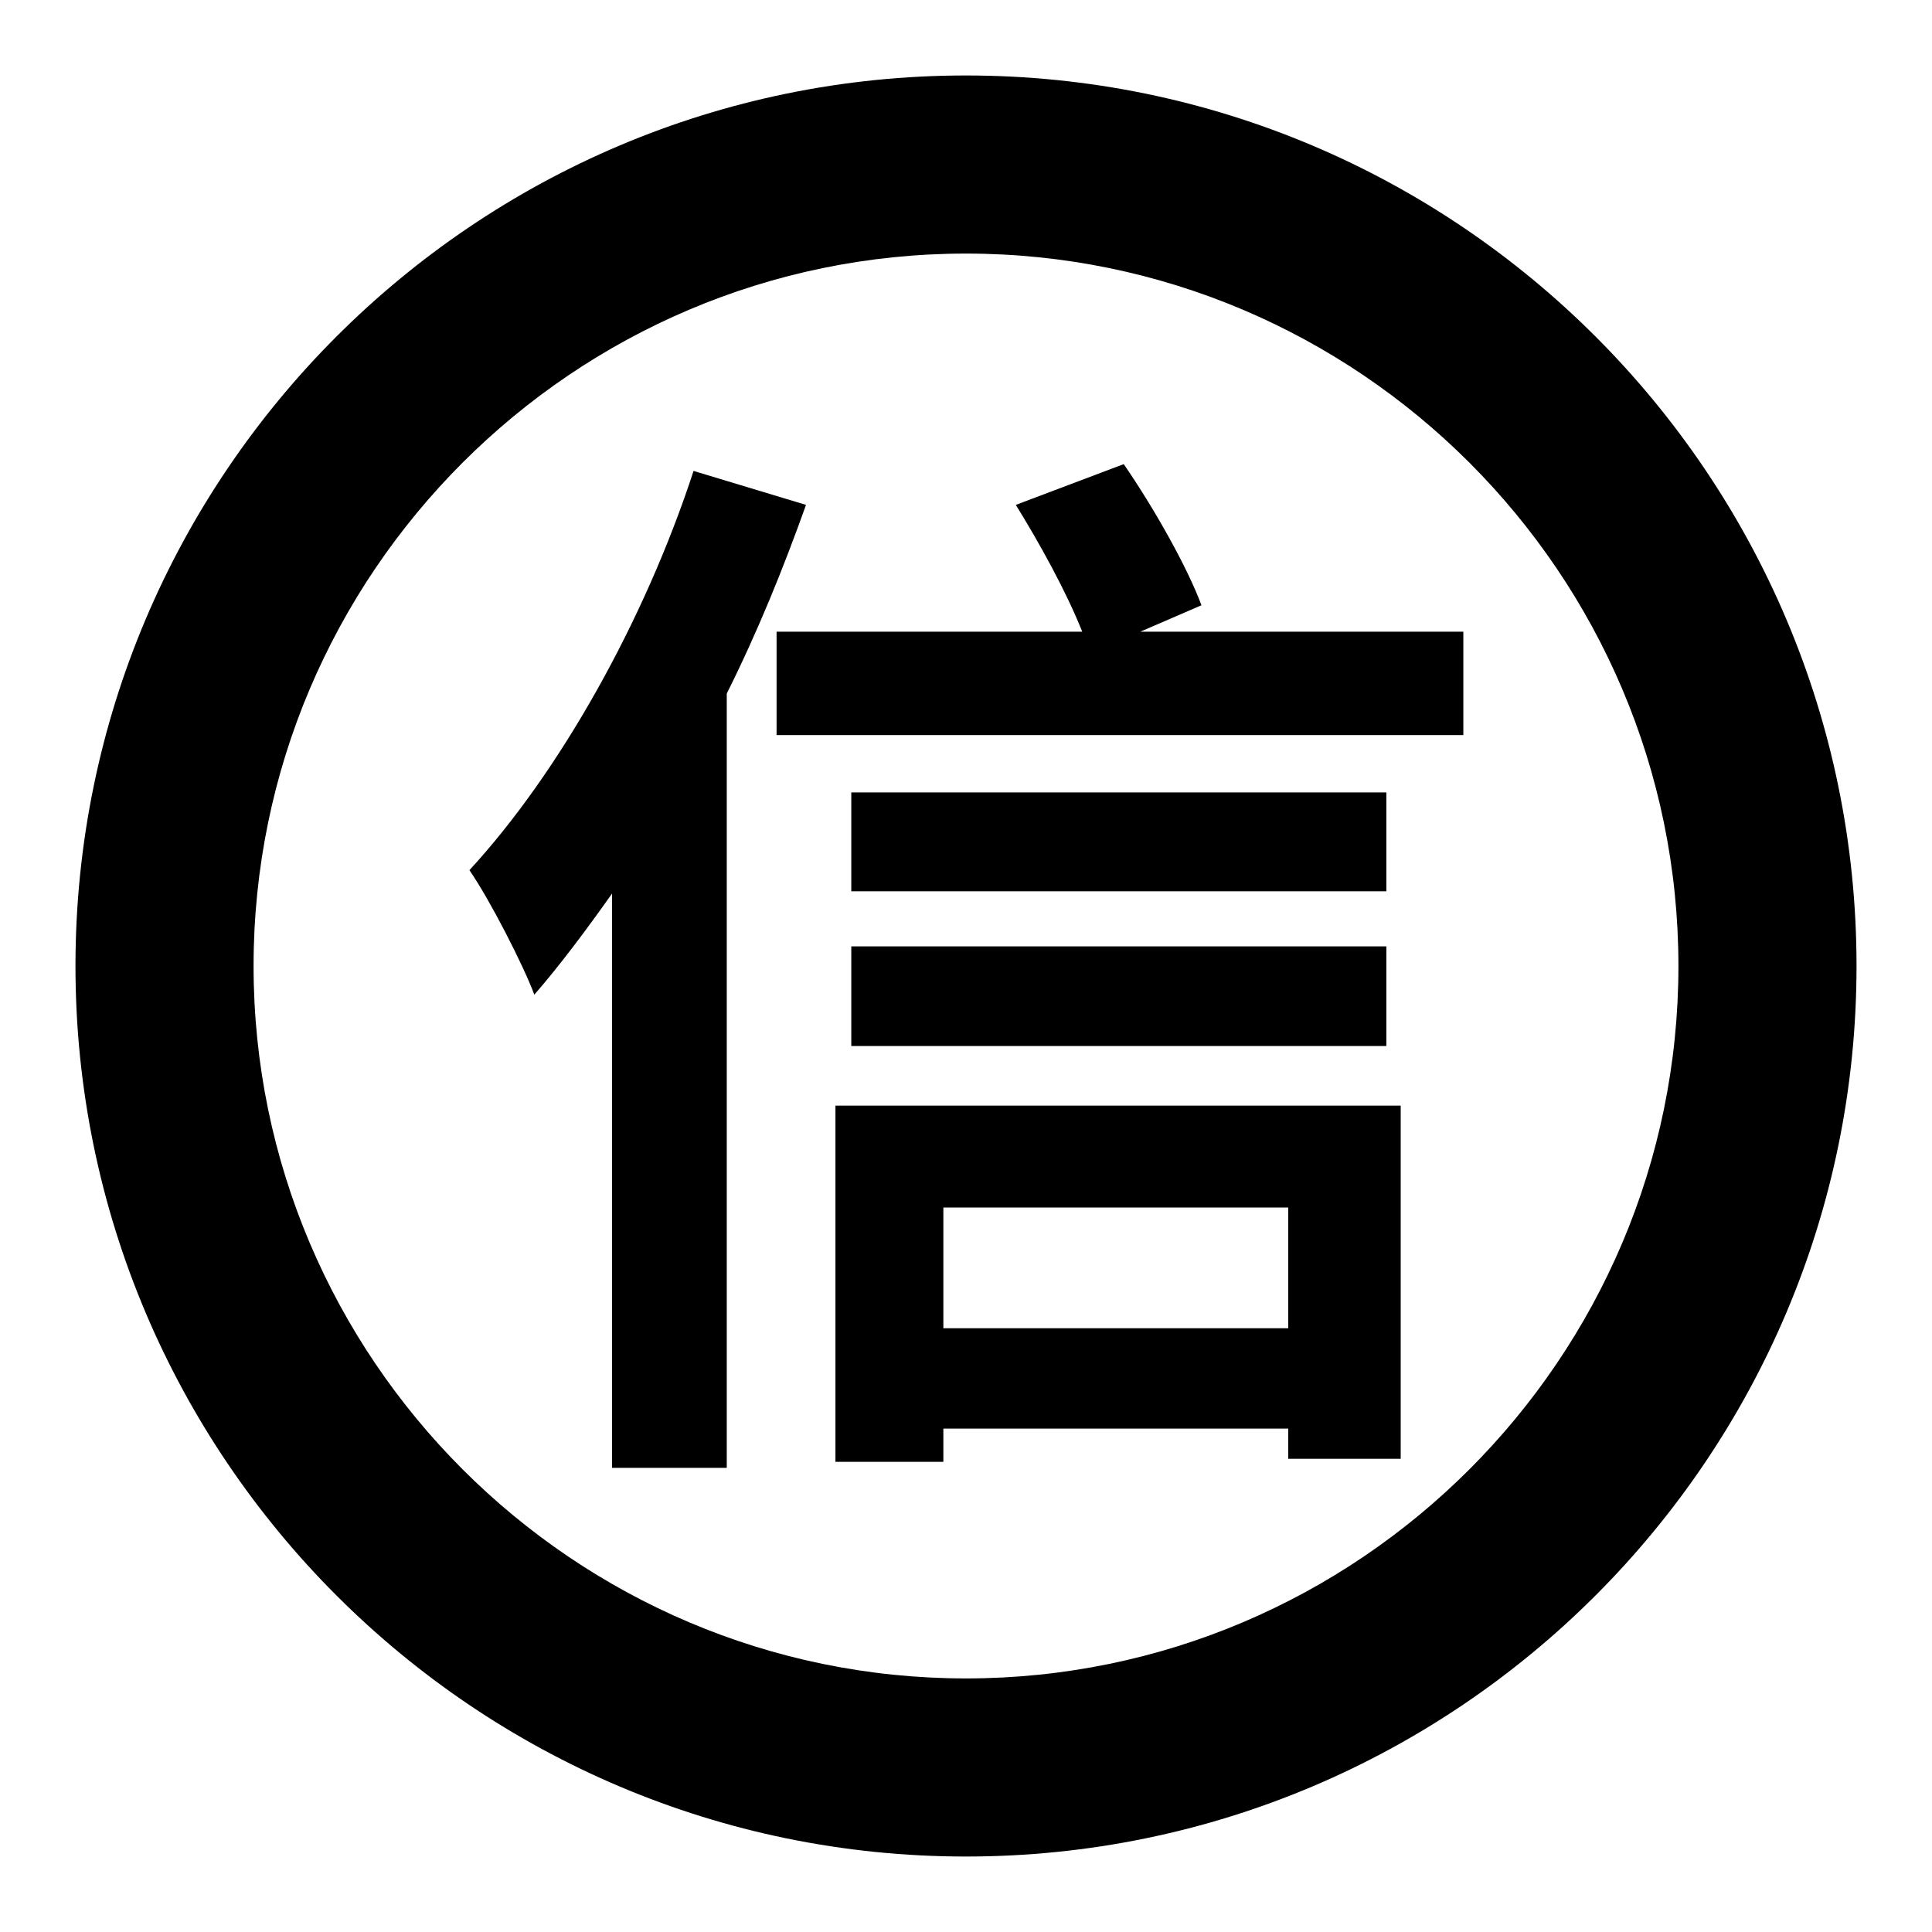
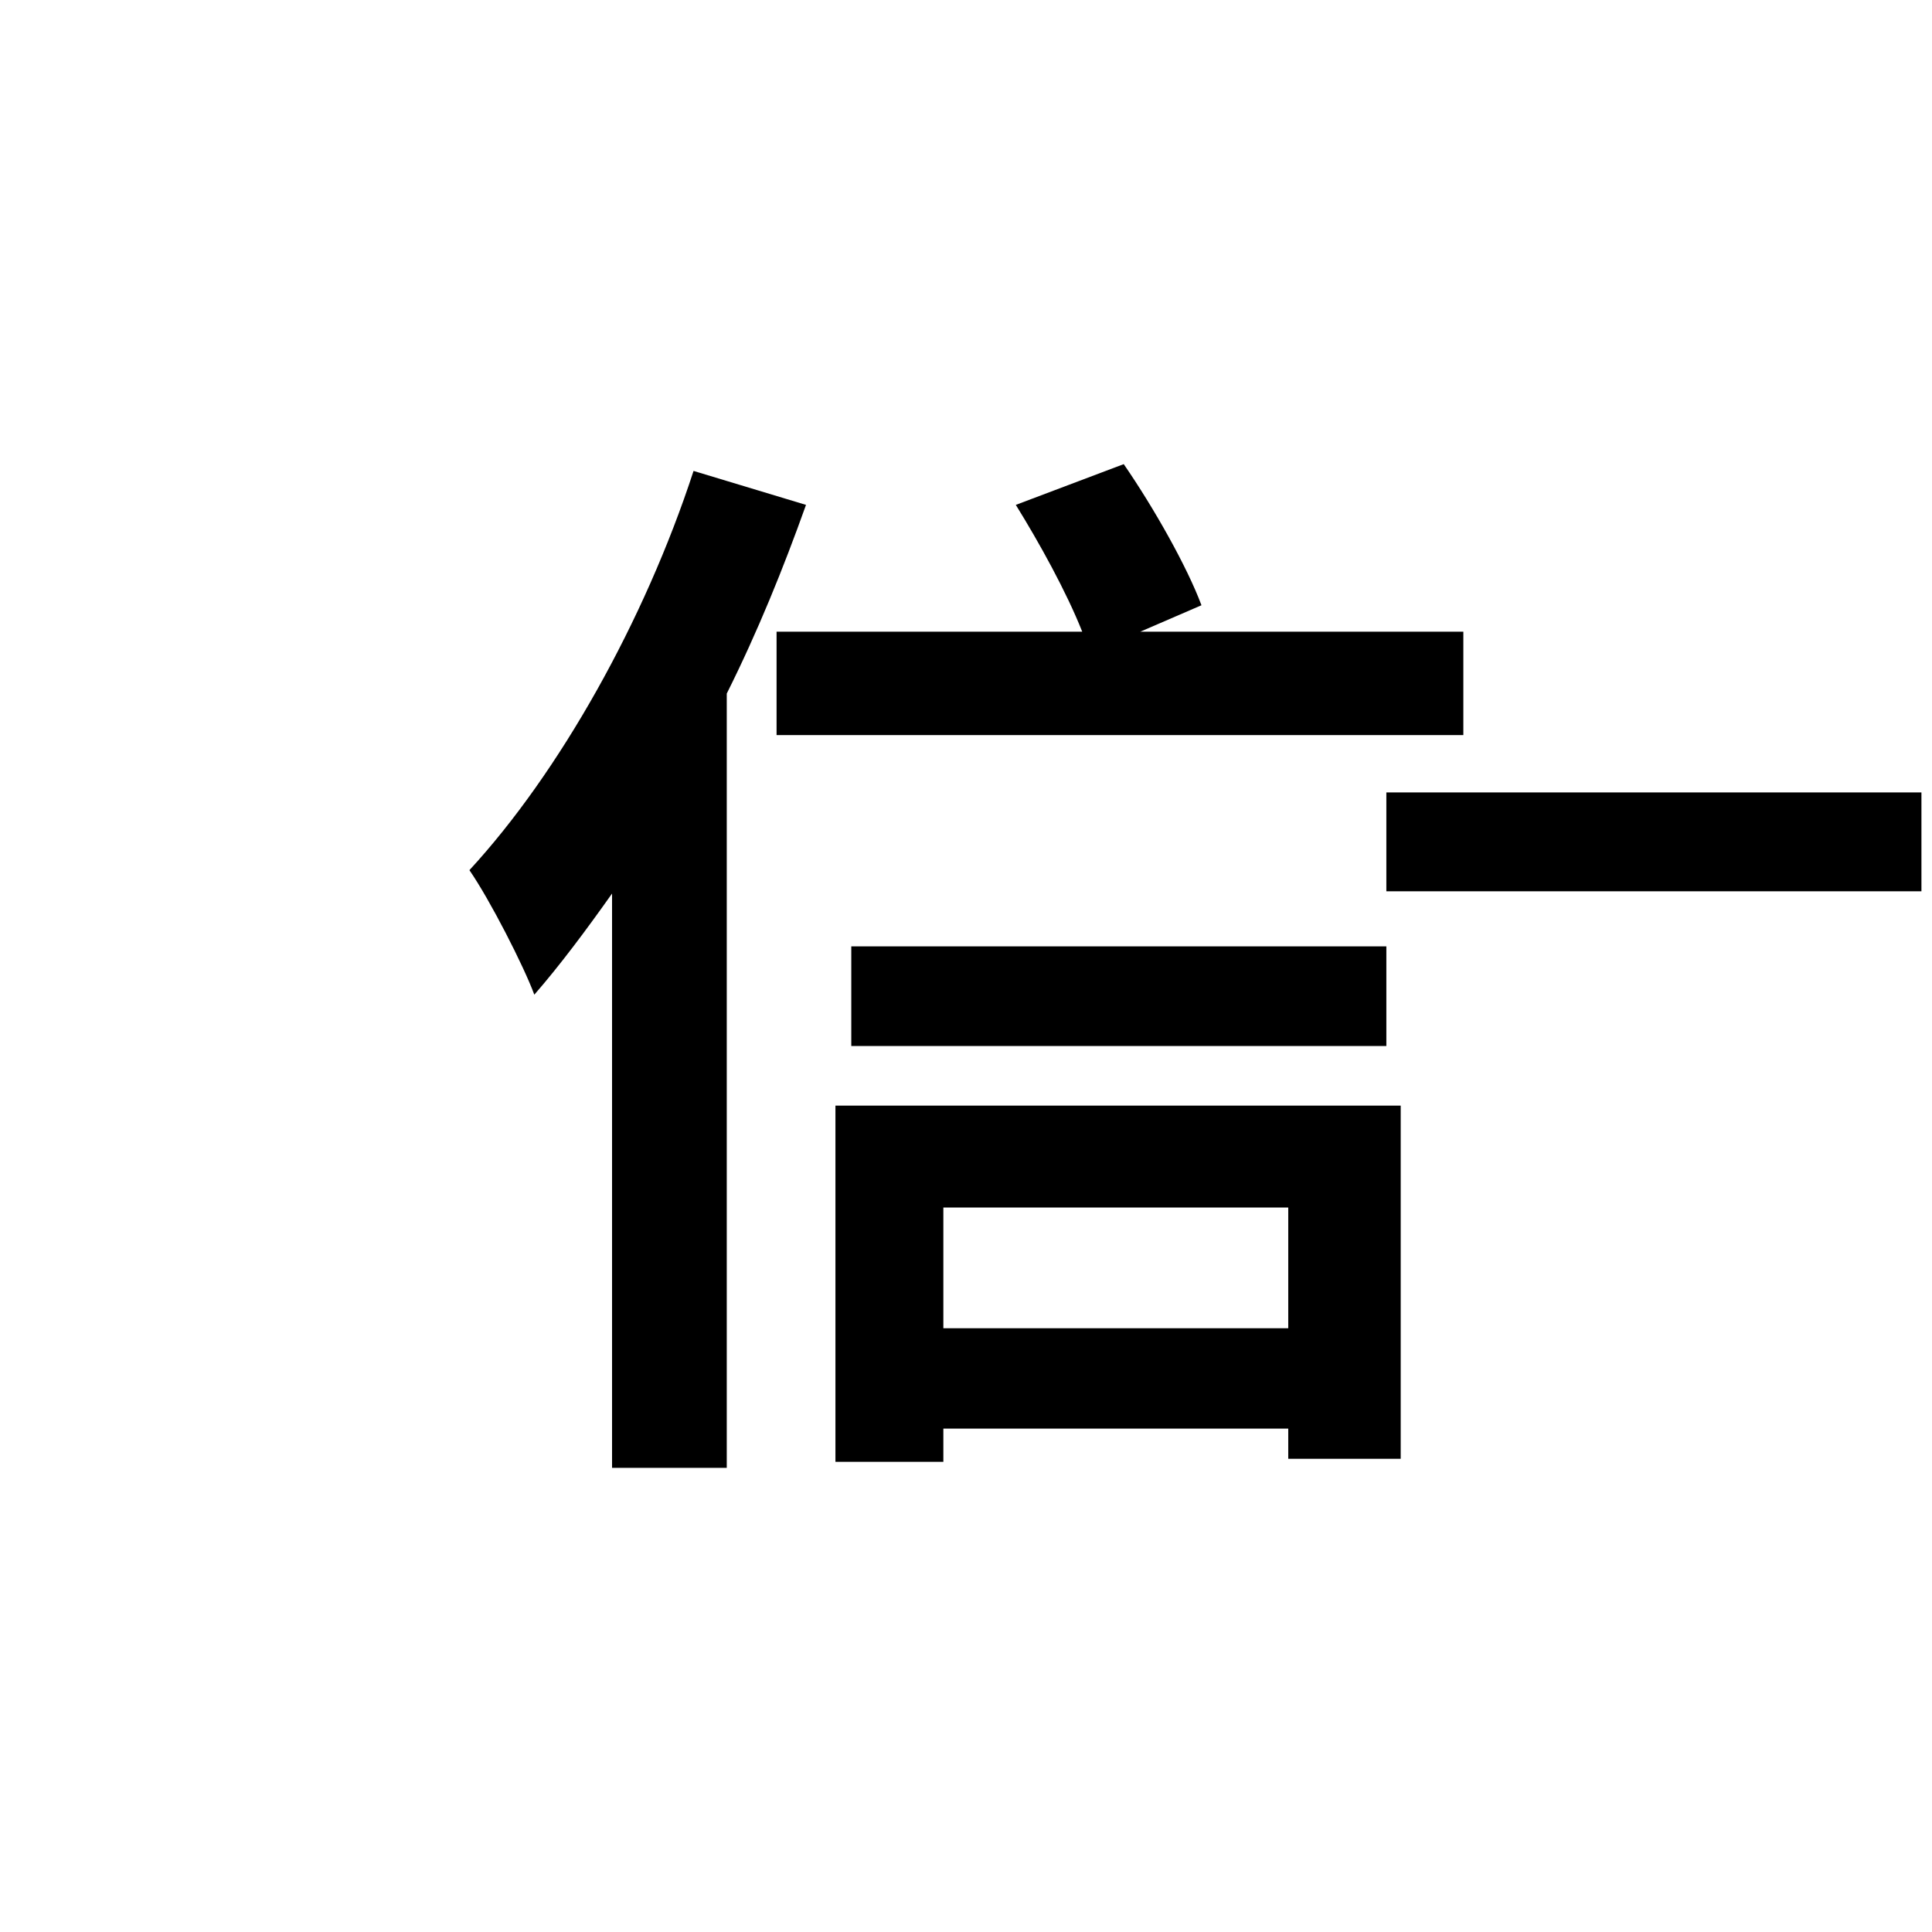
<svg xmlns="http://www.w3.org/2000/svg" version="1.1" x="0px" y="0px" viewBox="0 0 256 256" enable-background="new 0 0 256 256" xml:space="preserve">
  <g>
    <g>
-       <path fill="#000000" d="M106.8,66.9c-3,8.4-6.4,16.8-10.5,25v102.6H81.1v-76.1c-3.4,4.8-6.9,9.5-10.3,13.4c-1.4-3.8-5.9-12.6-8.6-16.5c11.9-12.9,23.2-33,29.7-52.9L106.8,66.9z M193.9,83.7v13.7h-91V83.7h40.5c-2.1-5.3-5.7-11.8-8.8-16.8l14.3-5.4c4,5.8,8.4,13.6,10.3,18.7l-8.1,3.5H193.9z M110.7,146.5h74.9v46.8h-14.9v-4H125v4.4h-14.3V146.5z M183.7,118.1h-70.9v-13.1h70.9V118.1L183.7,118.1z M112.8,125.4h70.9v13.2h-70.9V125.4z M125,160v16h45.7v-16H125z" />
-       <path fill="#000000" d="M246,128c0-65.1-52.9-118-118-118C62.9,10,10,62.9,10,128c0,65.1,52.9,118,118,118C193.1,246,246,193.1,246,128z M222.4,128c0,52-42.4,94.4-94.4,94.4c-52,0-94.4-42.4-94.4-94.4c0-52,42.4-94.4,94.4-94.4C180,33.6,222.4,76,222.4,128z" />
+       <path fill="#000000" d="M106.8,66.9c-3,8.4-6.4,16.8-10.5,25v102.6H81.1v-76.1c-3.4,4.8-6.9,9.5-10.3,13.4c-1.4-3.8-5.9-12.6-8.6-16.5c11.9-12.9,23.2-33,29.7-52.9L106.8,66.9z M193.9,83.7v13.7h-91V83.7h40.5c-2.1-5.3-5.7-11.8-8.8-16.8l14.3-5.4c4,5.8,8.4,13.6,10.3,18.7l-8.1,3.5H193.9z M110.7,146.5h74.9v46.8h-14.9v-4H125v4.4h-14.3V146.5z M183.7,118.1v-13.1h70.9V118.1L183.7,118.1z M112.8,125.4h70.9v13.2h-70.9V125.4z M125,160v16h45.7v-16H125z" />
    </g>
  </g>
</svg>